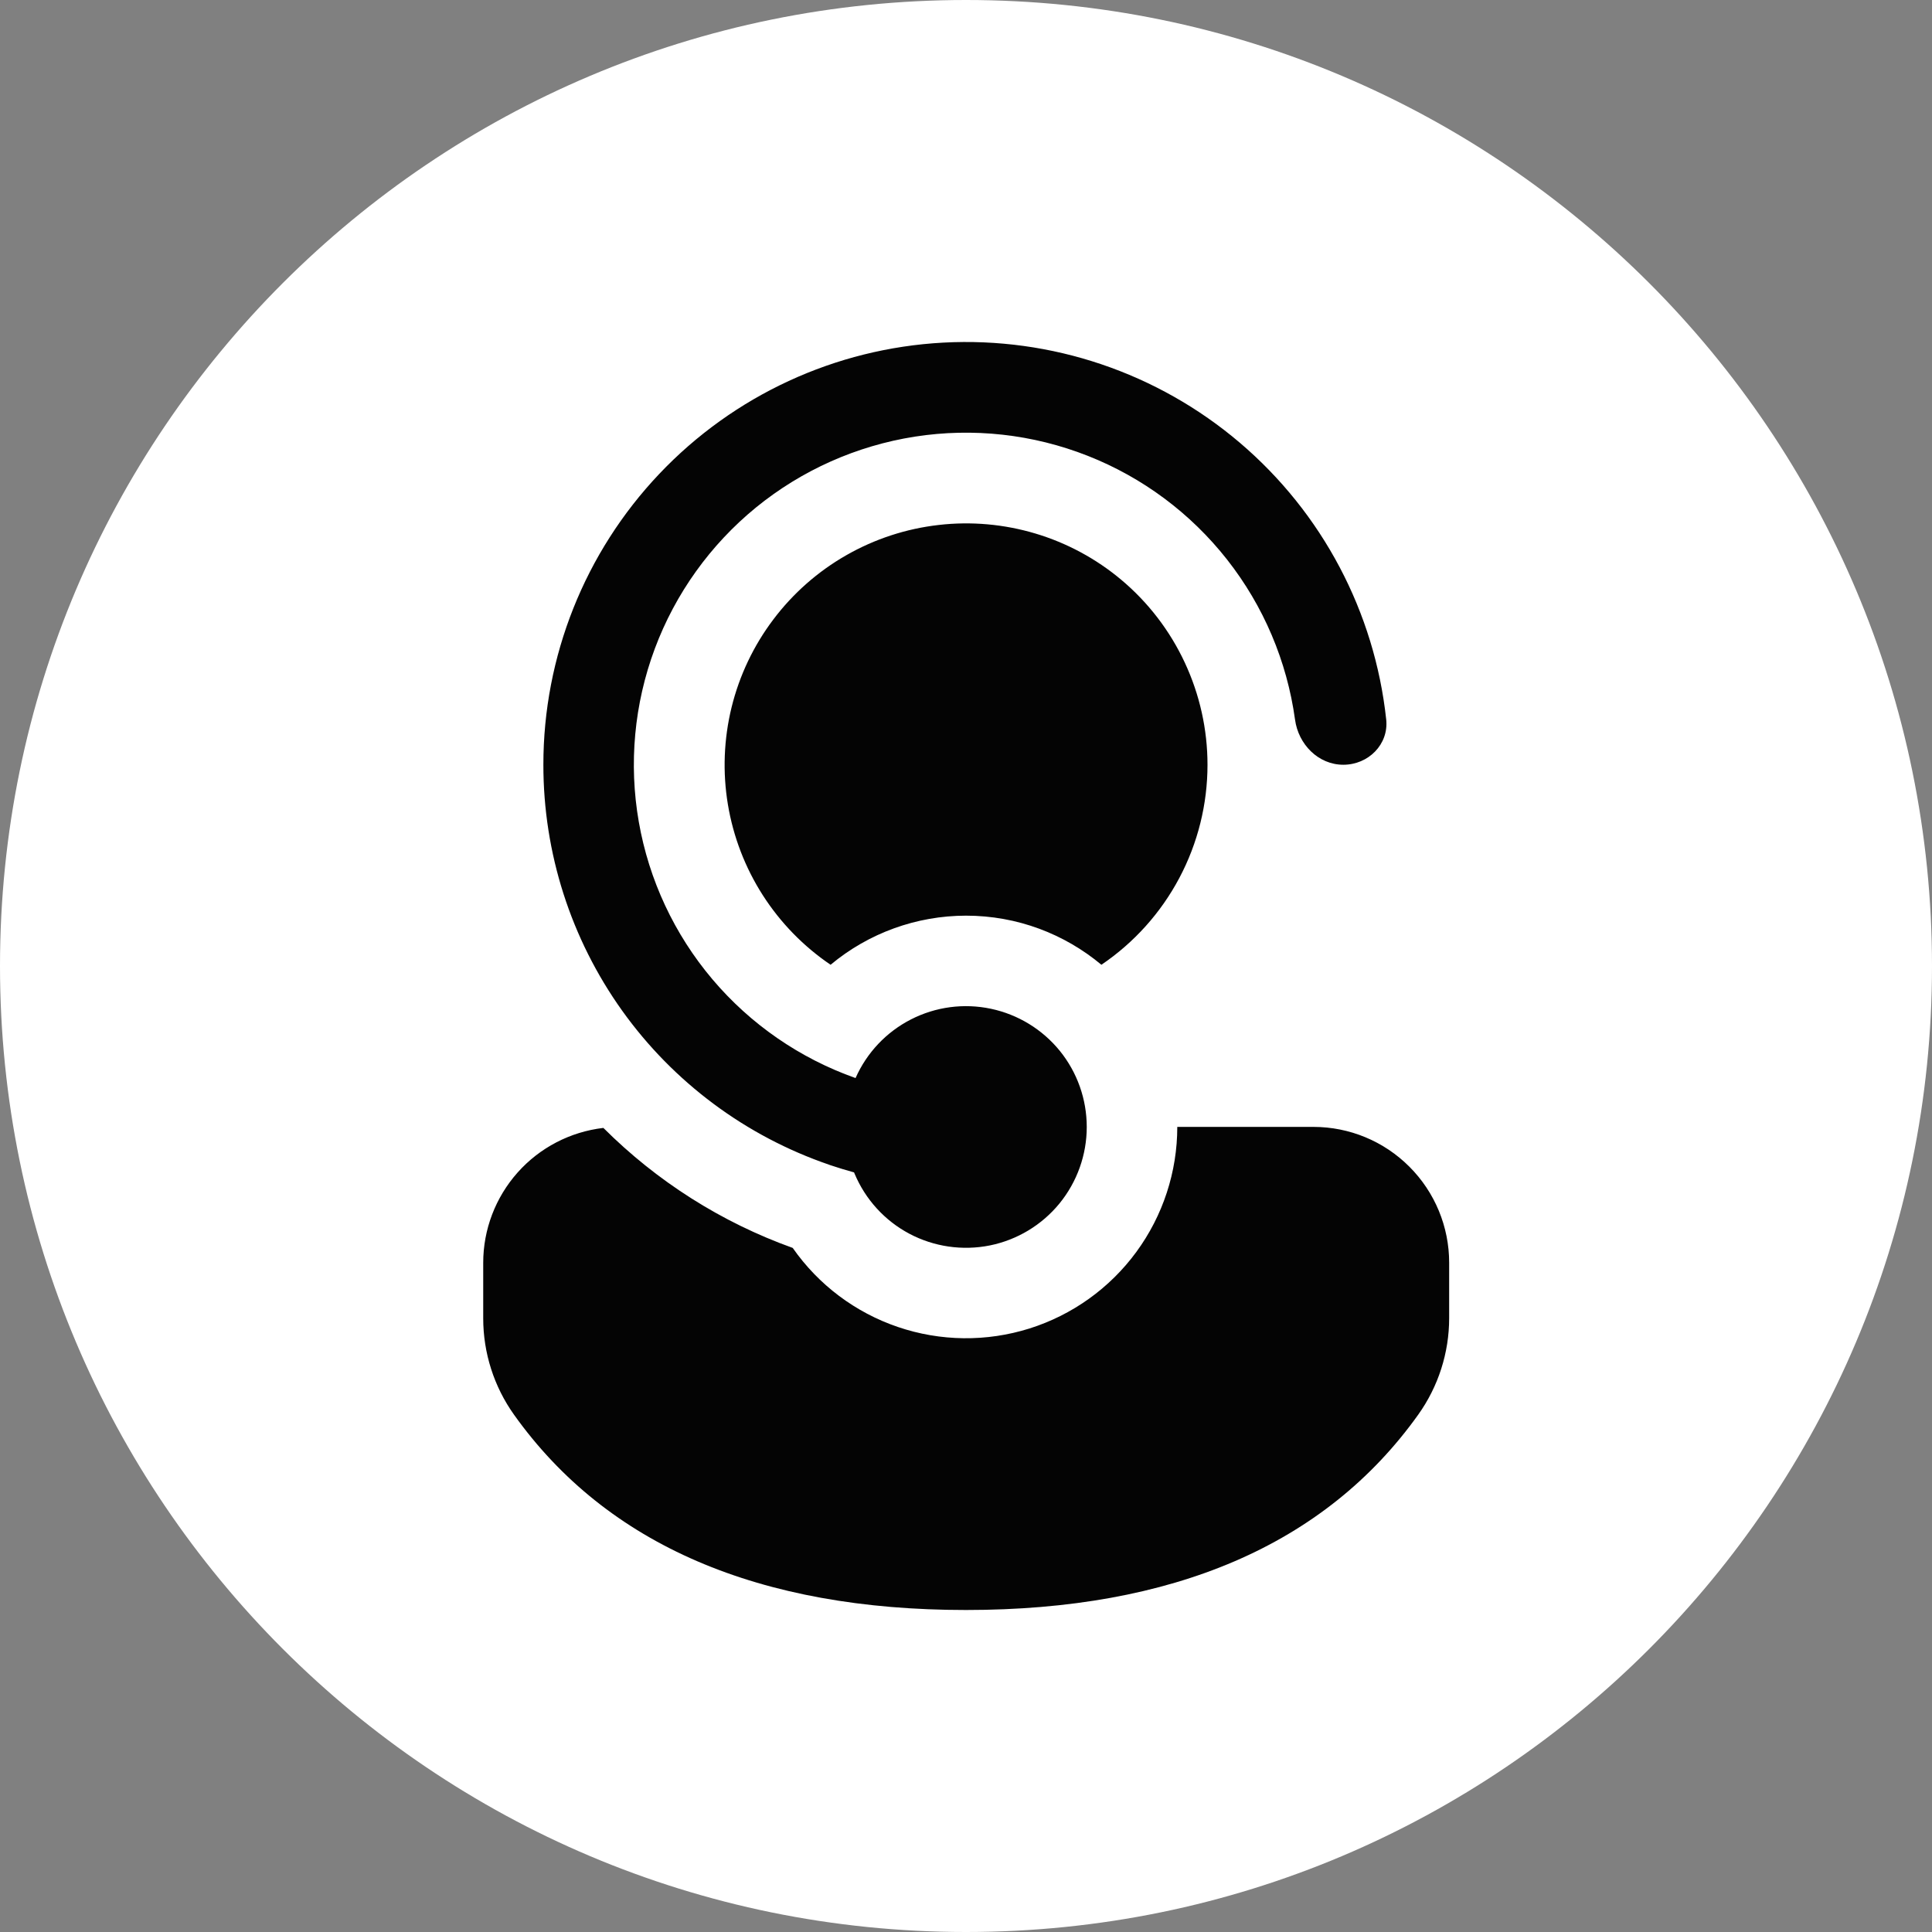
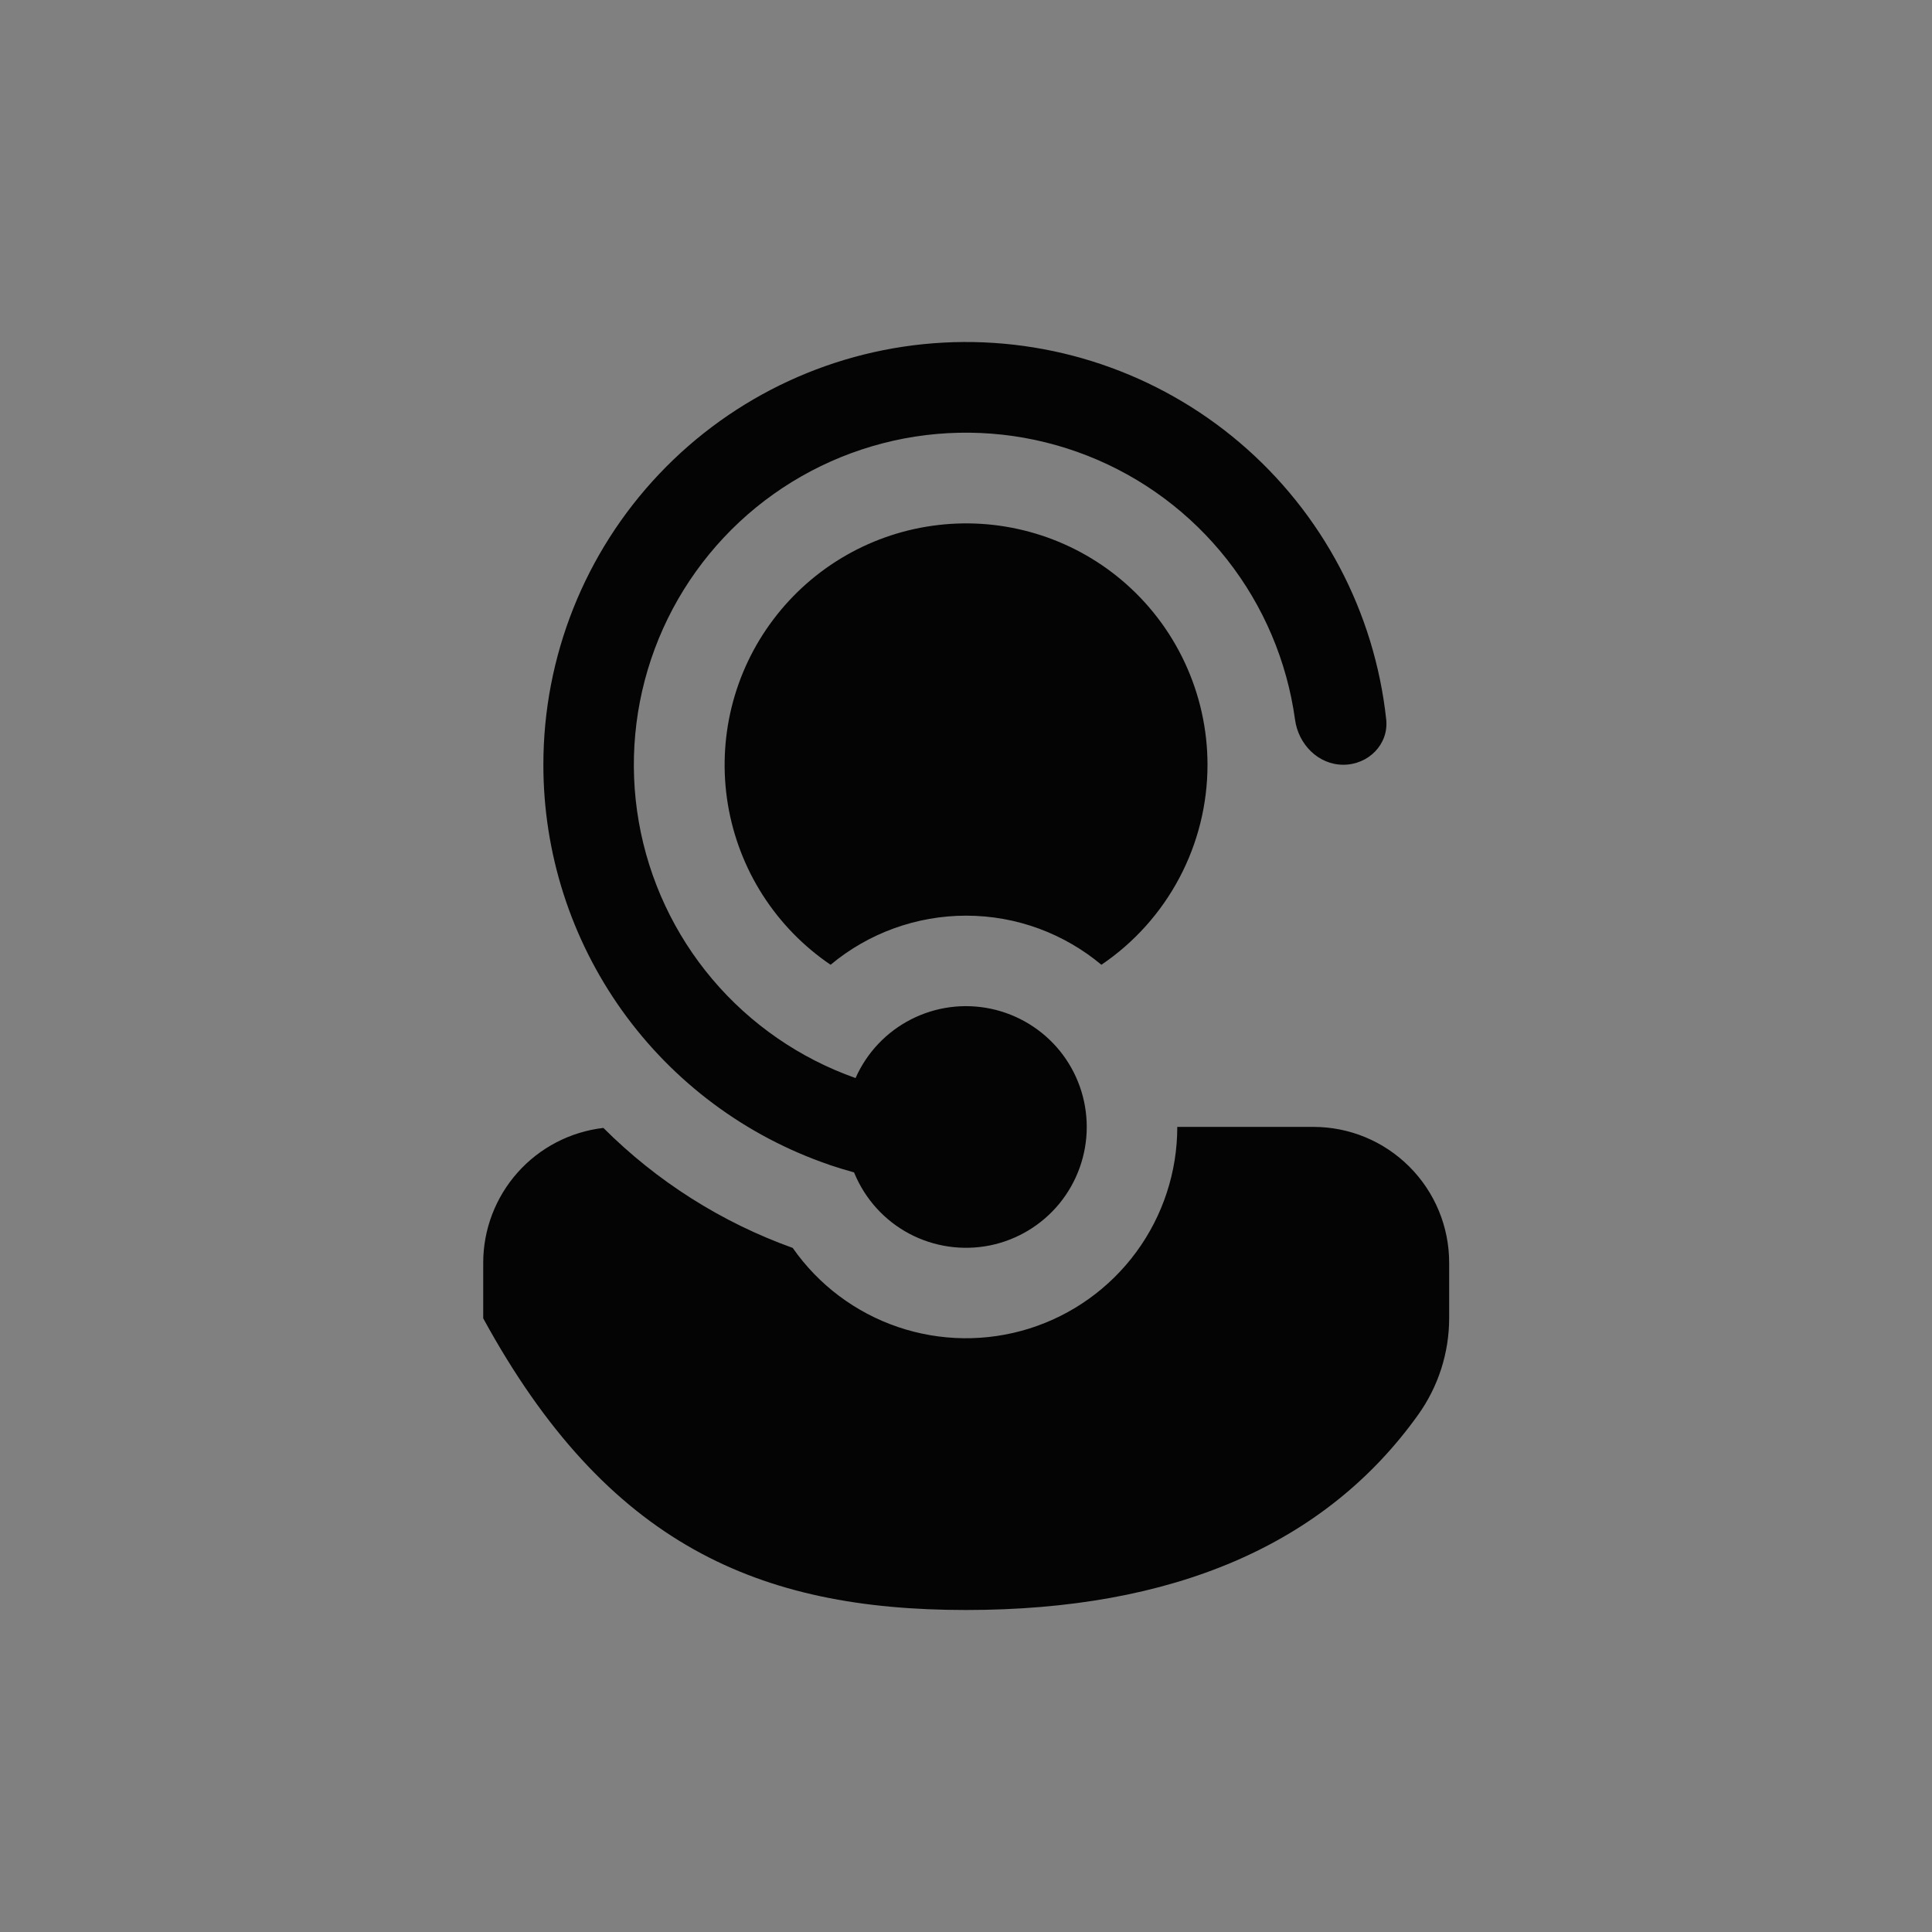
<svg xmlns="http://www.w3.org/2000/svg" width="36" height="36" viewBox="0 0 36 36" fill="none">
  <rect x="0" y="0" width="36" height="36" fill="#808080" stroke="none" />
-   <path d="M0 18C0 8.059 8.059 0 18 0C27.942 0 36 8.059 36 18C36 27.941 27.942 36 18 36C8.059 36 0 27.941 0 18Z" fill="white" />
-   <path d="M15.924 21.87L15.914 21.846C15.762 21.804 15.611 21.758 15.462 21.708L15.45 21.703C13.896 21.171 12.547 20.167 11.592 18.831C10.637 17.494 10.124 15.893 10.125 14.25C10.124 12.234 10.897 10.295 12.283 8.832C13.67 7.368 15.565 6.492 17.578 6.384C19.591 6.276 21.569 6.944 23.104 8.251C24.639 9.558 25.614 11.403 25.83 13.407C25.879 13.871 25.497 14.25 25.031 14.25C24.565 14.25 24.193 13.87 24.131 13.409C23.981 12.32 23.544 11.291 22.865 10.427C22.186 9.563 21.289 8.895 20.267 8.493C19.244 8.09 18.133 7.967 17.047 8.136C15.961 8.306 14.94 8.761 14.088 9.455C13.237 10.15 12.585 11.059 12.201 12.088C11.817 13.118 11.714 14.232 11.903 15.314C12.092 16.397 12.566 17.41 13.275 18.248C13.985 19.087 14.906 19.722 15.942 20.088C16.151 19.616 16.515 19.23 16.975 18.995C17.434 18.76 17.96 18.69 18.465 18.797C18.97 18.904 19.423 19.181 19.748 19.581C20.073 19.982 20.25 20.483 20.25 20.999C20.25 21.519 20.07 22.023 19.741 22.426C19.412 22.828 18.953 23.104 18.444 23.207C17.934 23.309 17.404 23.232 16.945 22.989C16.485 22.745 16.125 22.349 15.924 21.87ZM14.771 23.253C13.444 22.777 12.24 22.013 11.243 21.017C10.627 21.089 10.058 21.384 9.645 21.848C9.233 22.311 9.004 22.91 9.004 23.53V24.565C9.004 25.209 9.204 25.836 9.578 26.361C11.313 28.795 14.152 30 18 30C21.847 30 24.688 28.794 26.426 26.361C26.801 25.836 27.003 25.207 27.003 24.562V23.529C27.003 22.858 26.737 22.215 26.262 21.74C25.788 21.265 25.145 20.998 24.474 20.998H21.937C21.937 21.836 21.67 22.652 21.174 23.328C20.679 24.003 19.981 24.503 19.181 24.755C18.382 25.006 17.523 24.996 16.73 24.726C15.937 24.456 15.251 23.941 14.771 23.253ZM22.5 14.25C22.5 13.592 22.355 12.943 22.077 12.347C21.799 11.751 21.394 11.223 20.89 10.801C20.422 10.409 19.879 10.117 19.295 9.942C18.71 9.767 18.097 9.712 17.491 9.782C16.884 9.851 16.299 10.043 15.769 10.346C15.24 10.648 14.777 11.056 14.41 11.543C14.042 12.03 13.778 12.586 13.632 13.179C13.487 13.771 13.463 14.387 13.563 14.989C13.663 15.591 13.884 16.166 14.213 16.68C14.542 17.193 14.972 17.635 15.477 17.977C16.185 17.386 17.078 17.063 18 17.062C18.959 17.062 19.839 17.406 20.523 17.977C21.132 17.565 21.631 17.009 21.975 16.36C22.32 15.71 22.5 14.986 22.5 14.25Z" fill="#040404" />
+   <path d="M15.924 21.87L15.914 21.846C15.762 21.804 15.611 21.758 15.462 21.708L15.45 21.703C13.896 21.171 12.547 20.167 11.592 18.831C10.637 17.494 10.124 15.893 10.125 14.25C10.124 12.234 10.897 10.295 12.283 8.832C13.67 7.368 15.565 6.492 17.578 6.384C19.591 6.276 21.569 6.944 23.104 8.251C24.639 9.558 25.614 11.403 25.83 13.407C25.879 13.871 25.497 14.25 25.031 14.25C24.565 14.25 24.193 13.87 24.131 13.409C23.981 12.32 23.544 11.291 22.865 10.427C22.186 9.563 21.289 8.895 20.267 8.493C19.244 8.09 18.133 7.967 17.047 8.136C15.961 8.306 14.94 8.761 14.088 9.455C13.237 10.15 12.585 11.059 12.201 12.088C11.817 13.118 11.714 14.232 11.903 15.314C12.092 16.397 12.566 17.41 13.275 18.248C13.985 19.087 14.906 19.722 15.942 20.088C16.151 19.616 16.515 19.23 16.975 18.995C17.434 18.76 17.96 18.69 18.465 18.797C18.97 18.904 19.423 19.181 19.748 19.581C20.073 19.982 20.25 20.483 20.25 20.999C20.25 21.519 20.07 22.023 19.741 22.426C19.412 22.828 18.953 23.104 18.444 23.207C17.934 23.309 17.404 23.232 16.945 22.989C16.485 22.745 16.125 22.349 15.924 21.87ZM14.771 23.253C13.444 22.777 12.24 22.013 11.243 21.017C10.627 21.089 10.058 21.384 9.645 21.848C9.233 22.311 9.004 22.91 9.004 23.53V24.565C11.313 28.795 14.152 30 18 30C21.847 30 24.688 28.794 26.426 26.361C26.801 25.836 27.003 25.207 27.003 24.562V23.529C27.003 22.858 26.737 22.215 26.262 21.74C25.788 21.265 25.145 20.998 24.474 20.998H21.937C21.937 21.836 21.67 22.652 21.174 23.328C20.679 24.003 19.981 24.503 19.181 24.755C18.382 25.006 17.523 24.996 16.73 24.726C15.937 24.456 15.251 23.941 14.771 23.253ZM22.5 14.25C22.5 13.592 22.355 12.943 22.077 12.347C21.799 11.751 21.394 11.223 20.89 10.801C20.422 10.409 19.879 10.117 19.295 9.942C18.71 9.767 18.097 9.712 17.491 9.782C16.884 9.851 16.299 10.043 15.769 10.346C15.24 10.648 14.777 11.056 14.41 11.543C14.042 12.03 13.778 12.586 13.632 13.179C13.487 13.771 13.463 14.387 13.563 14.989C13.663 15.591 13.884 16.166 14.213 16.68C14.542 17.193 14.972 17.635 15.477 17.977C16.185 17.386 17.078 17.063 18 17.062C18.959 17.062 19.839 17.406 20.523 17.977C21.132 17.565 21.631 17.009 21.975 16.36C22.32 15.71 22.5 14.986 22.5 14.25Z" fill="#040404" />
</svg>